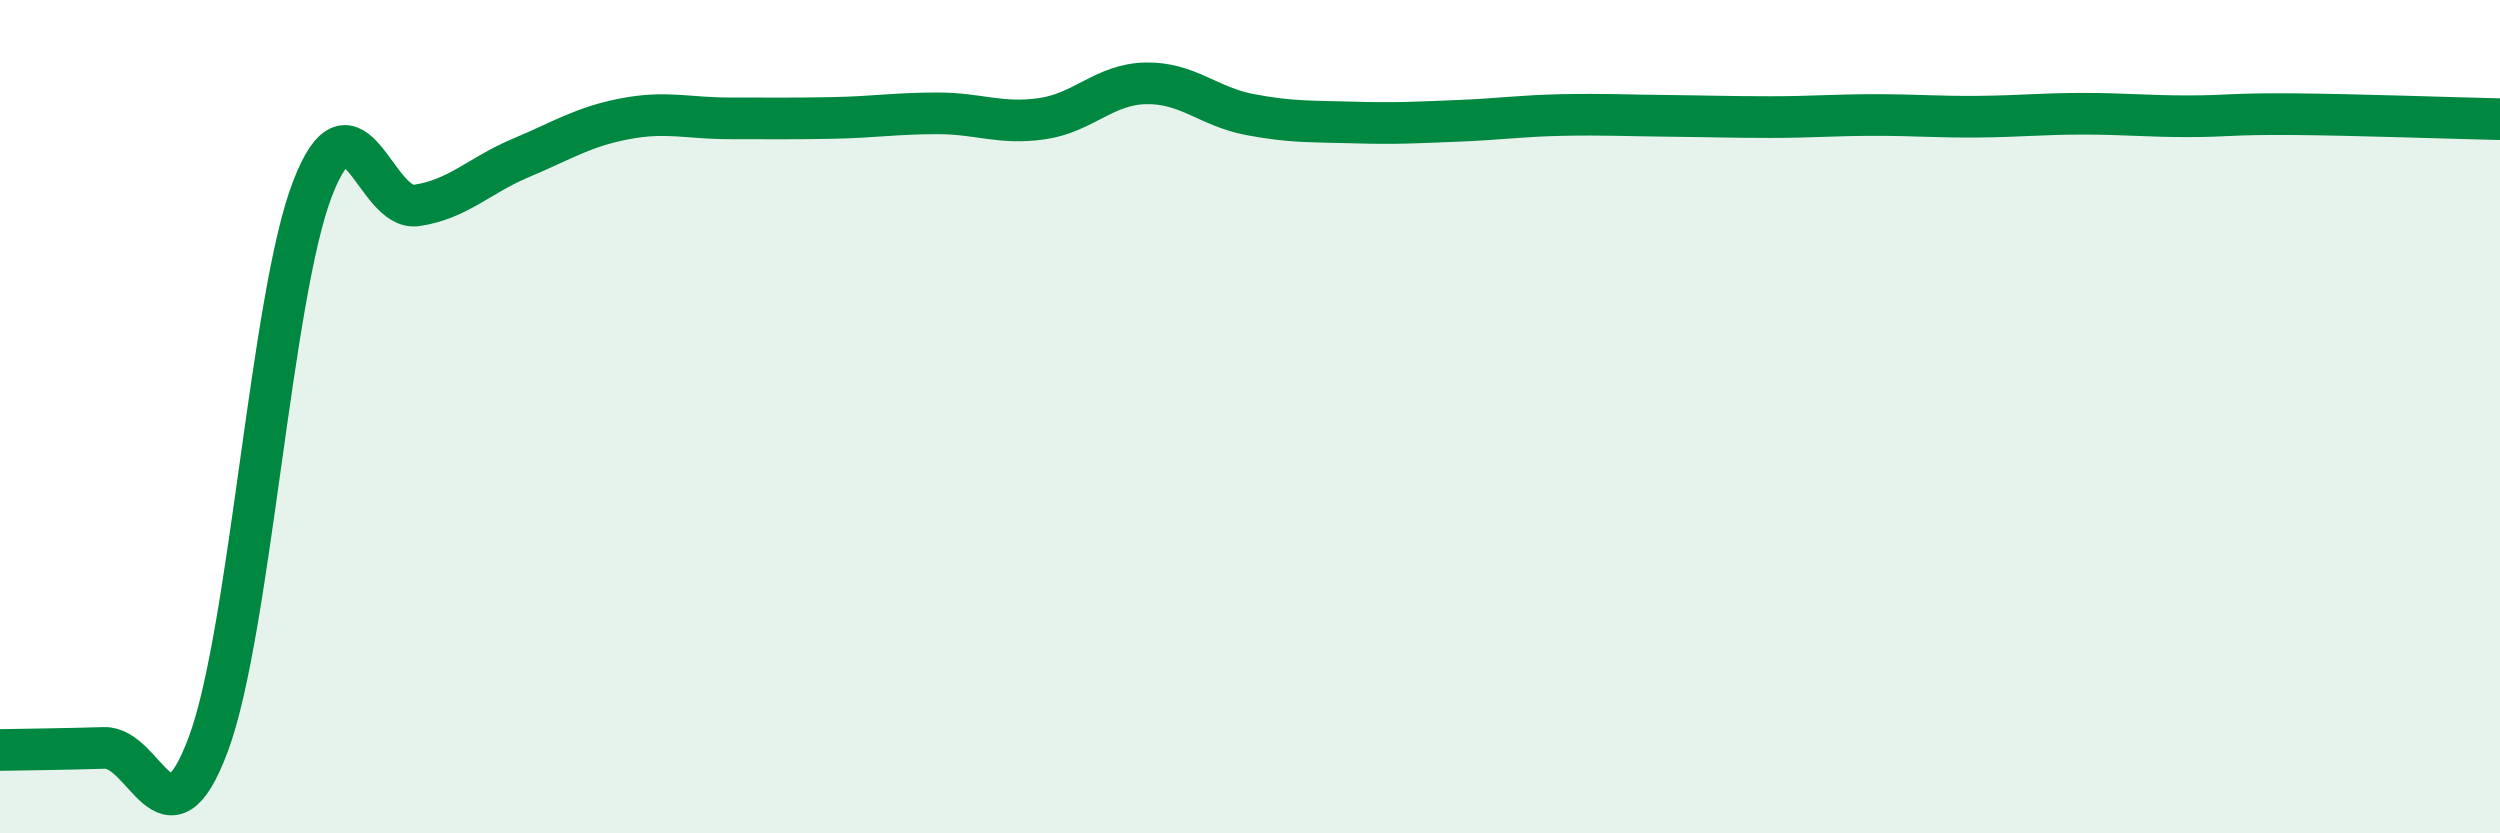
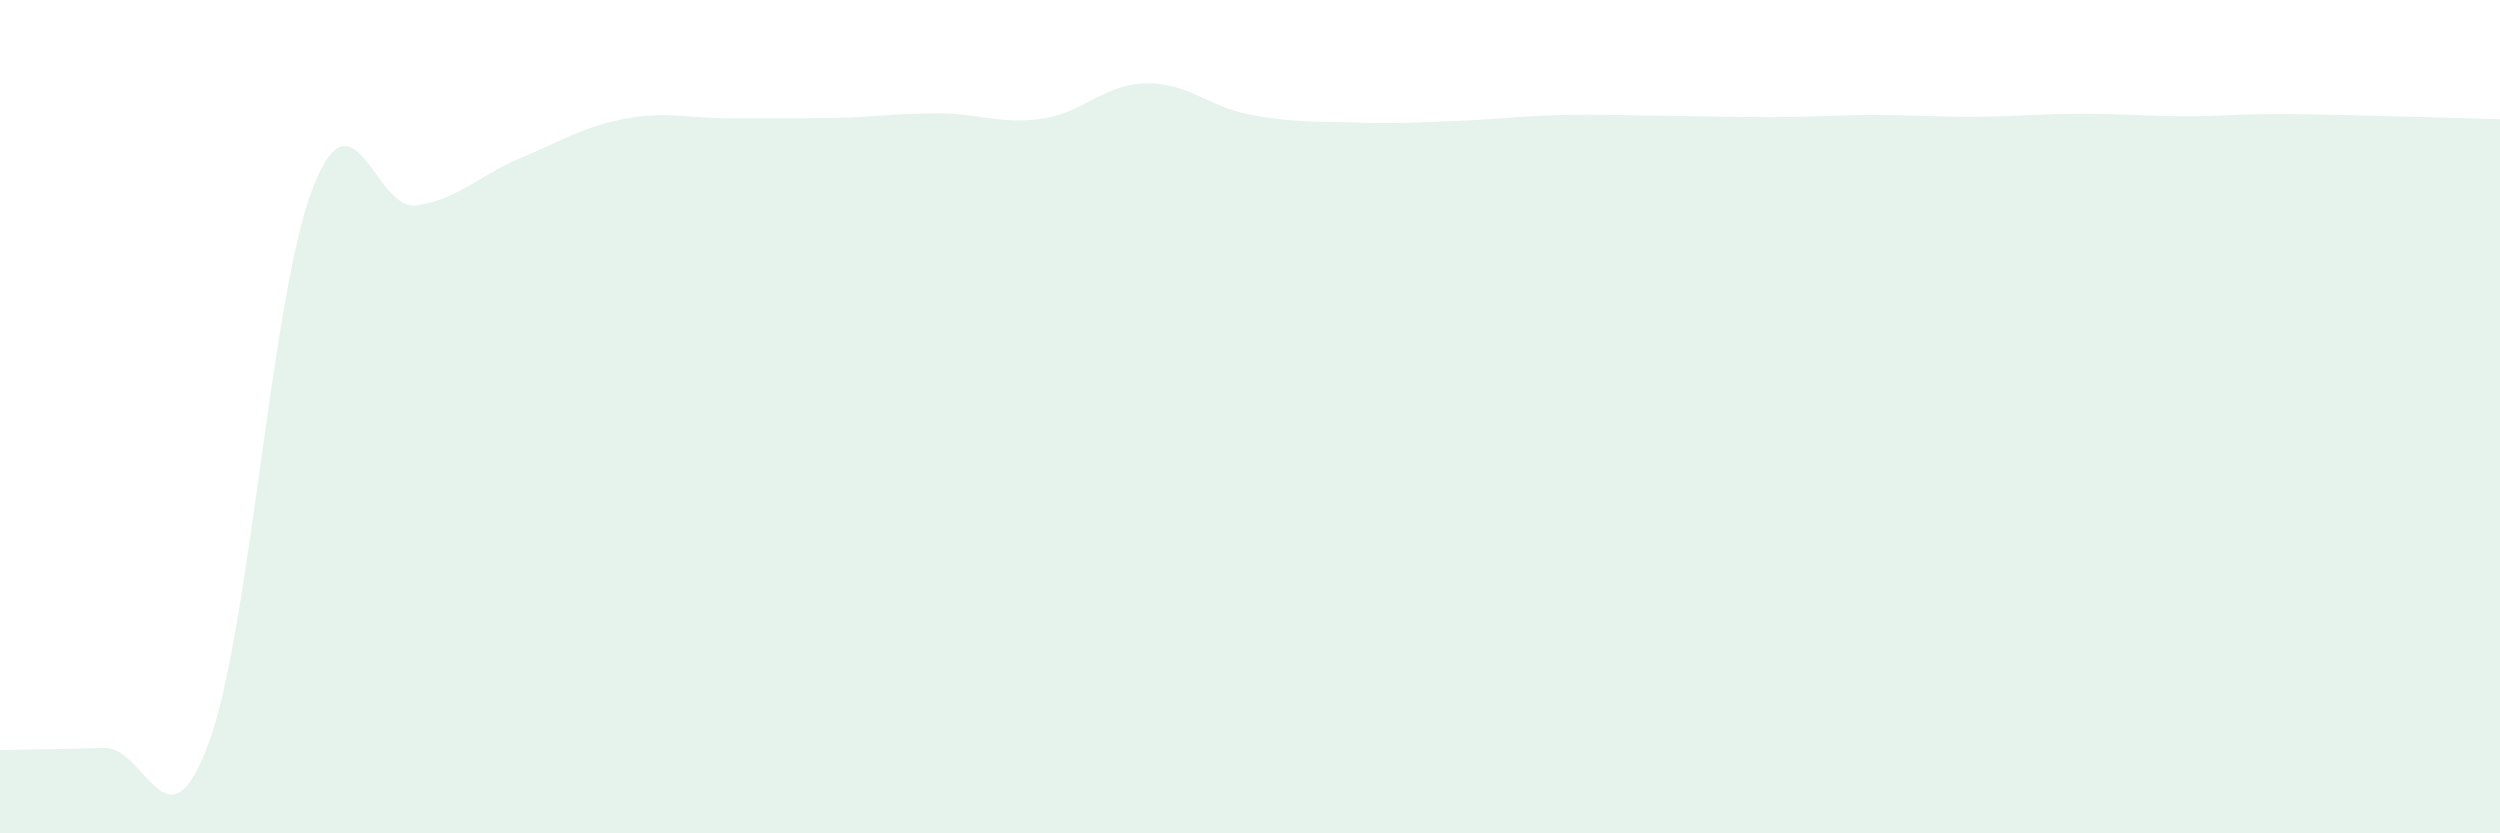
<svg xmlns="http://www.w3.org/2000/svg" width="60" height="20" viewBox="0 0 60 20">
  <path d="M 0,18 C 0.5,17.99 1.5,17.98 2.5,17.95 C 3.5,17.92 4,20.54 5,17.86 C 6,15.18 6.5,7.12 7.5,4.53 C 8.5,1.94 9,5.08 10,4.93 C 11,4.78 11.5,4.21 12.5,3.79 C 13.5,3.37 14,3.04 15,2.85 C 16,2.66 16.5,2.84 17.5,2.84 C 18.5,2.84 19,2.85 20,2.83 C 21,2.81 21.5,2.72 22.5,2.72 C 23.5,2.72 24,2.99 25,2.85 C 26,2.71 26.5,2.02 27.5,2 C 28.5,1.98 29,2.56 30,2.75 C 31,2.94 31.5,2.91 32.5,2.94 C 33.5,2.97 34,2.94 35,2.9 C 36,2.86 36.5,2.78 37.5,2.76 C 38.5,2.74 39,2.77 40,2.78 C 41,2.79 41.5,2.81 42.5,2.81 C 43.5,2.81 44,2.76 45,2.76 C 46,2.76 46.5,2.81 47.5,2.8 C 48.5,2.79 49,2.73 50,2.73 C 51,2.73 51.5,2.79 52.5,2.79 C 53.5,2.79 53.5,2.73 55,2.74 C 56.5,2.75 59,2.84 60,2.86L60 20L0 20Z" fill="#008740" opacity="0.1" stroke-linecap="round" stroke-linejoin="round" />
-   <path d="M 0,18 C 0.5,17.99 1.5,17.98 2.5,17.95 C 3.5,17.92 4,20.54 5,17.86 C 6,15.18 6.5,7.12 7.5,4.53 C 8.5,1.94 9,5.08 10,4.93 C 11,4.78 11.5,4.21 12.5,3.79 C 13.5,3.37 14,3.04 15,2.85 C 16,2.66 16.5,2.84 17.5,2.84 C 18.5,2.84 19,2.85 20,2.83 C 21,2.81 21.5,2.72 22.5,2.72 C 23.5,2.72 24,2.99 25,2.85 C 26,2.71 26.5,2.02 27.5,2 C 28.5,1.98 29,2.56 30,2.75 C 31,2.94 31.5,2.91 32.5,2.94 C 33.5,2.97 34,2.94 35,2.9 C 36,2.86 36.5,2.78 37.5,2.76 C 38.5,2.74 39,2.77 40,2.78 C 41,2.79 41.5,2.81 42.5,2.81 C 43.5,2.81 44,2.76 45,2.76 C 46,2.76 46.5,2.81 47.5,2.8 C 48.5,2.79 49,2.73 50,2.73 C 51,2.73 51.5,2.79 52.5,2.79 C 53.5,2.79 53.5,2.73 55,2.74 C 56.5,2.75 59,2.84 60,2.86" stroke="#008740" stroke-width="1" fill="none" stroke-linecap="round" stroke-linejoin="round" />
</svg>